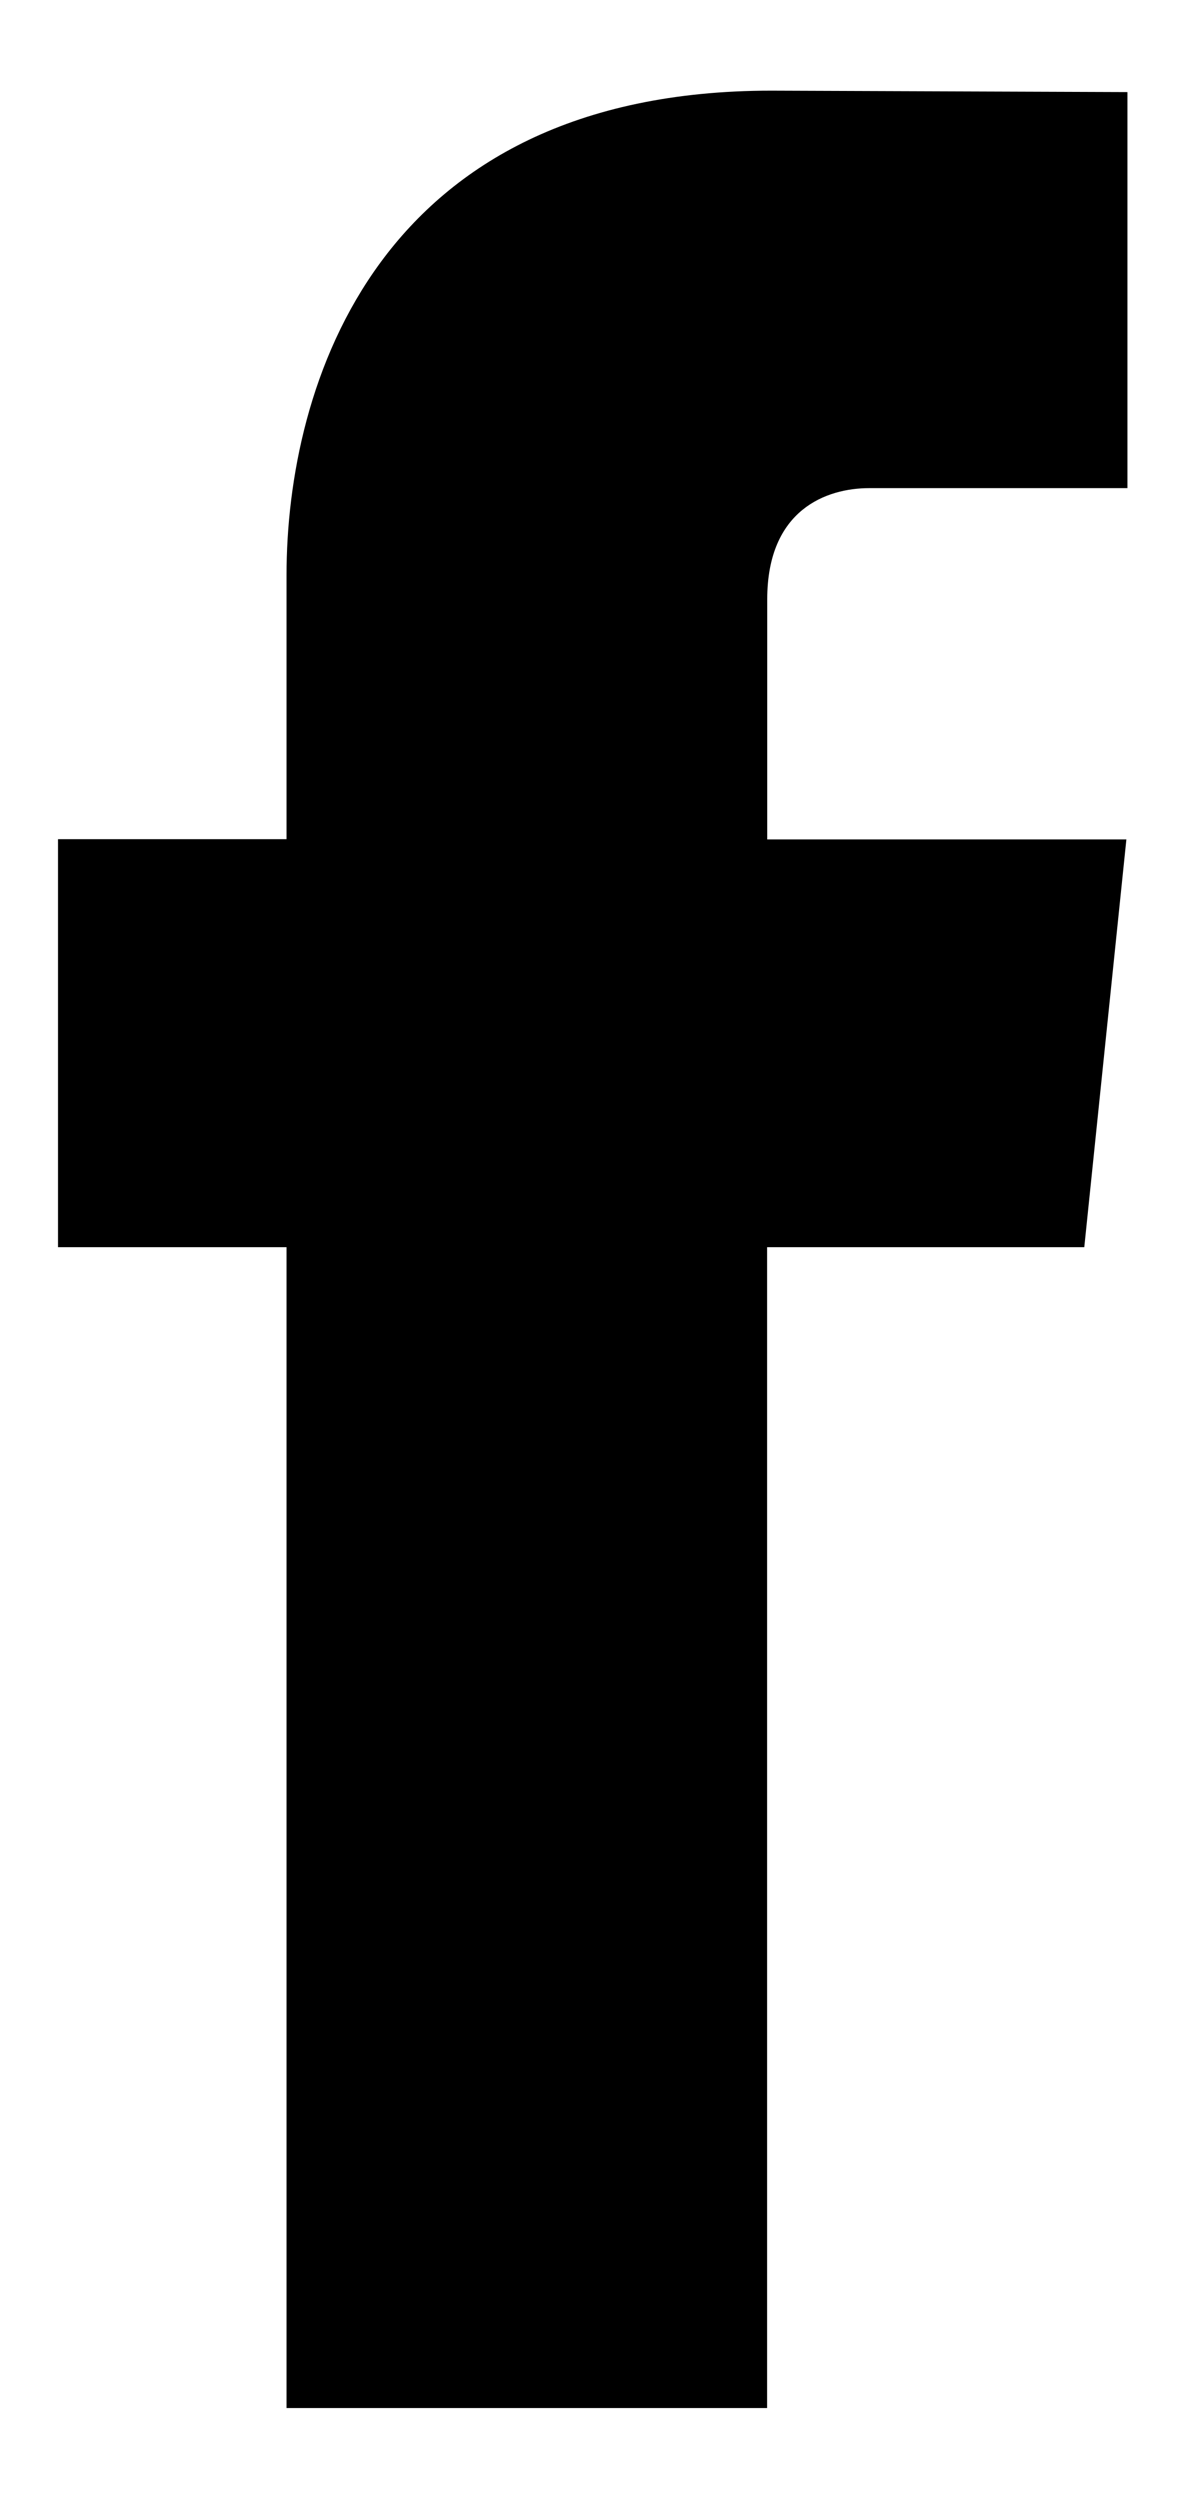
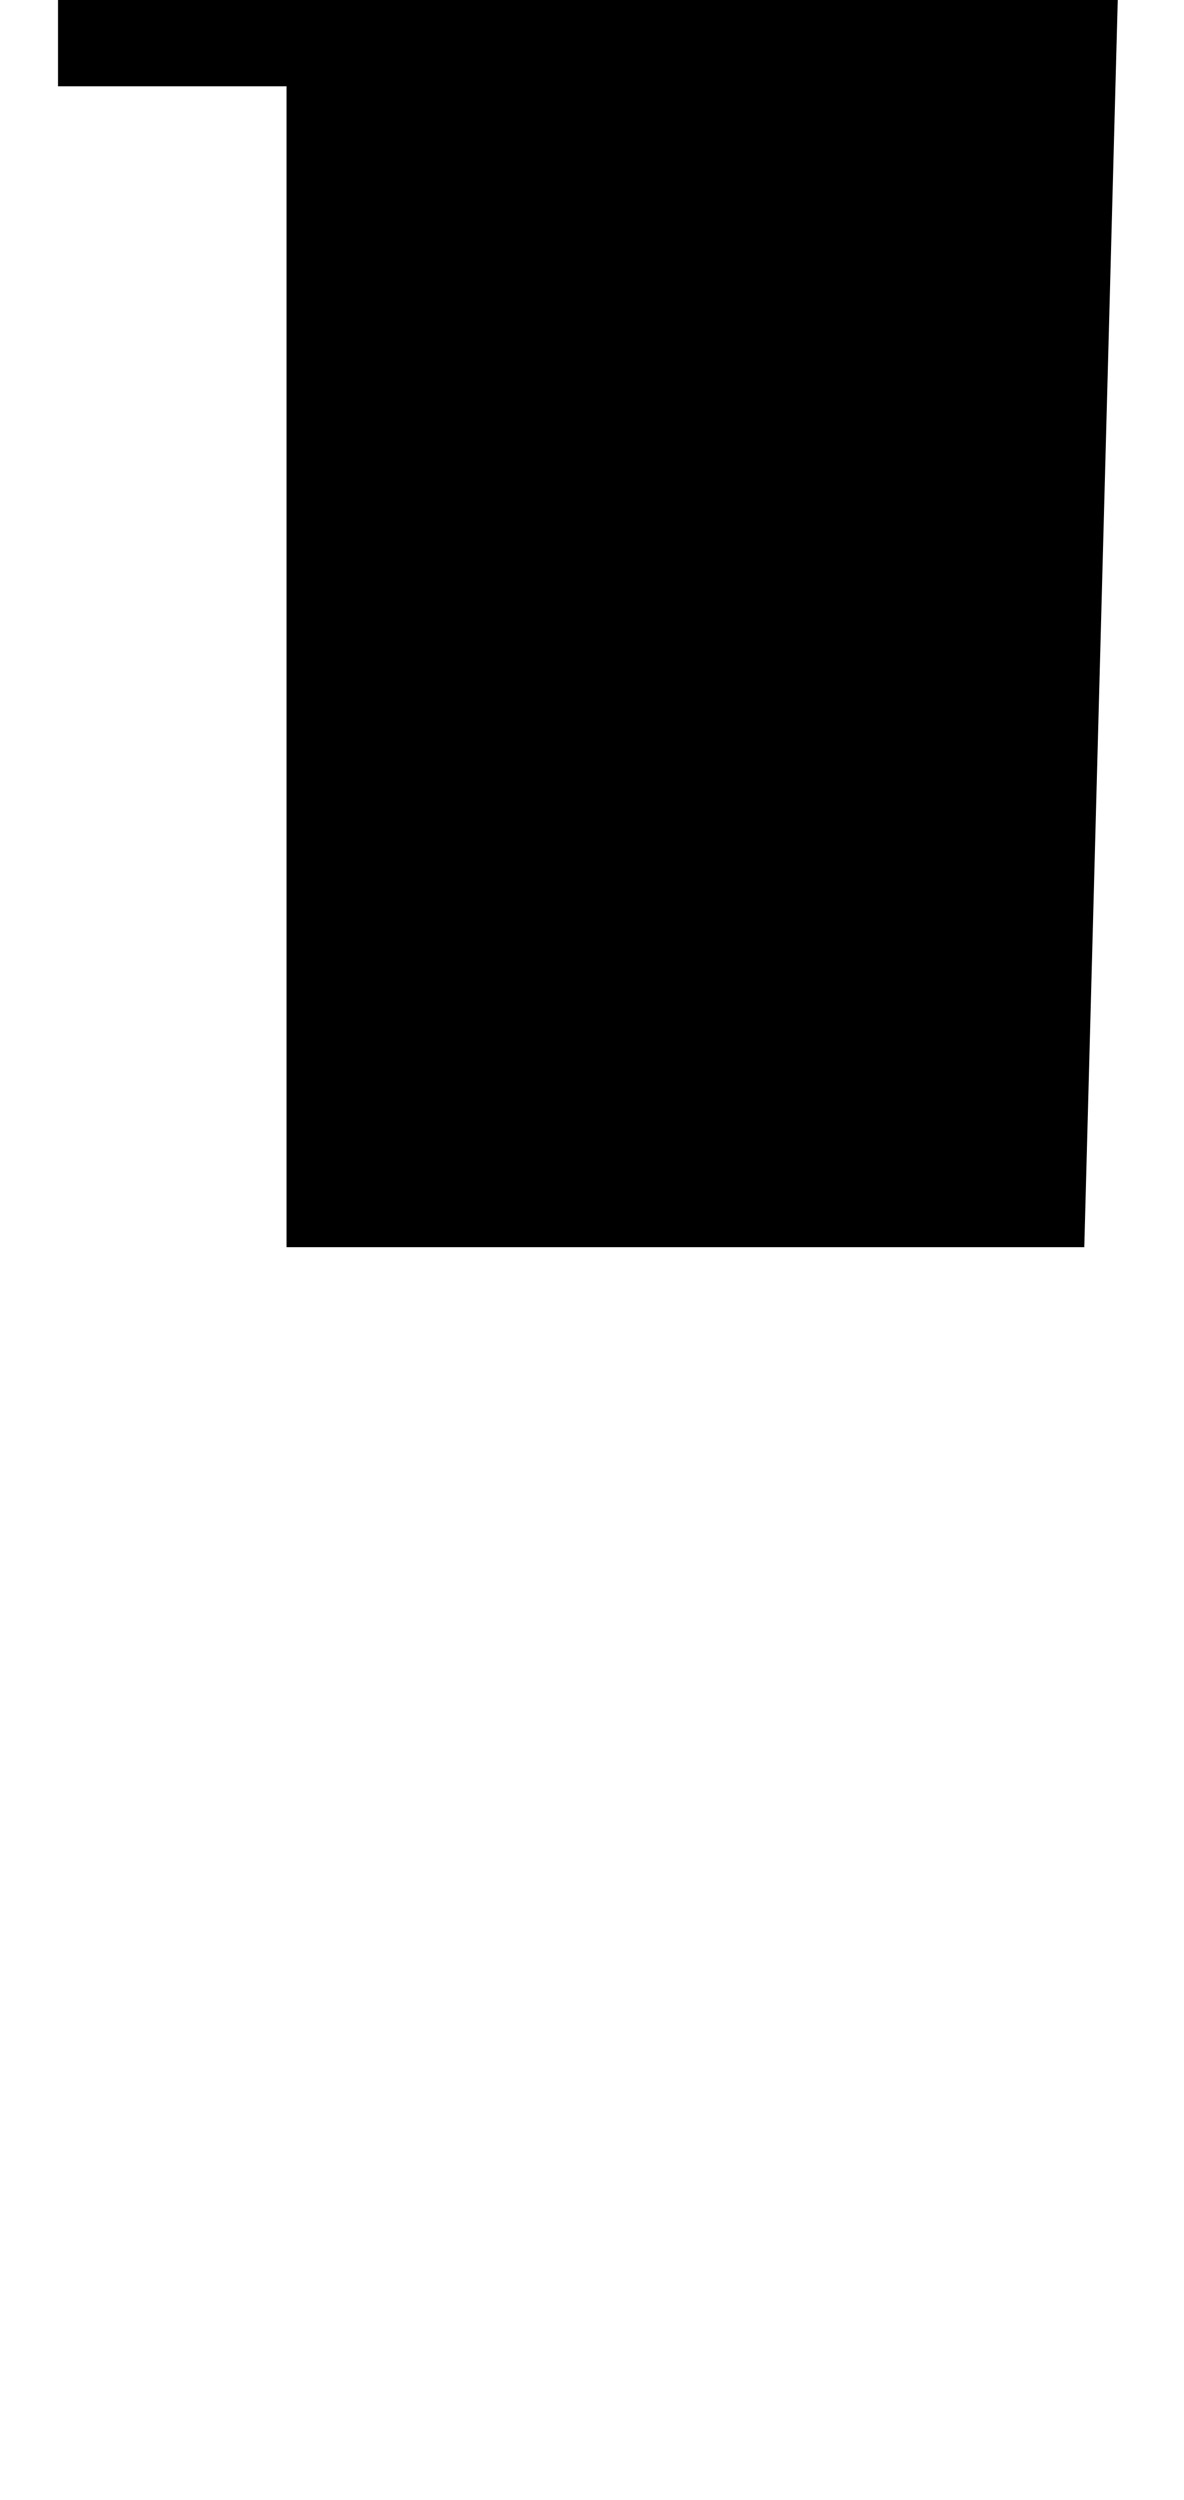
<svg xmlns="http://www.w3.org/2000/svg" id="SVGDoc" width="9" height="19" version="1.1" viewBox="0 0 9 19">
  <defs />
  <desc>Generated with Avocode.</desc>
  <g>
    <g>
      <title>Shape</title>
-       <path d="M8.242,9.479v0h-2.411v0v8.823v0h-3.653v0v-8.823v0h-1.737v0v-3.101v0h1.737v0v-2.007c0,-1.435 0.682,-3.682 3.686,-3.682l2.706,0.011v0v3.01v0h-1.963c-0.322,0 -0.775,0.161 -0.775,0.845v1.825v0h2.73v0z" fill="#000000" fill-opacity="1" />
+       <path d="M8.242,9.479v0h-2.411v0v0h-3.653v0v-8.823v0h-1.737v0v-3.101v0h1.737v0v-2.007c0,-1.435 0.682,-3.682 3.686,-3.682l2.706,0.011v0v3.01v0h-1.963c-0.322,0 -0.775,0.161 -0.775,0.845v1.825v0h2.73v0z" fill="#000000" fill-opacity="1" />
    </g>
  </g>
</svg>